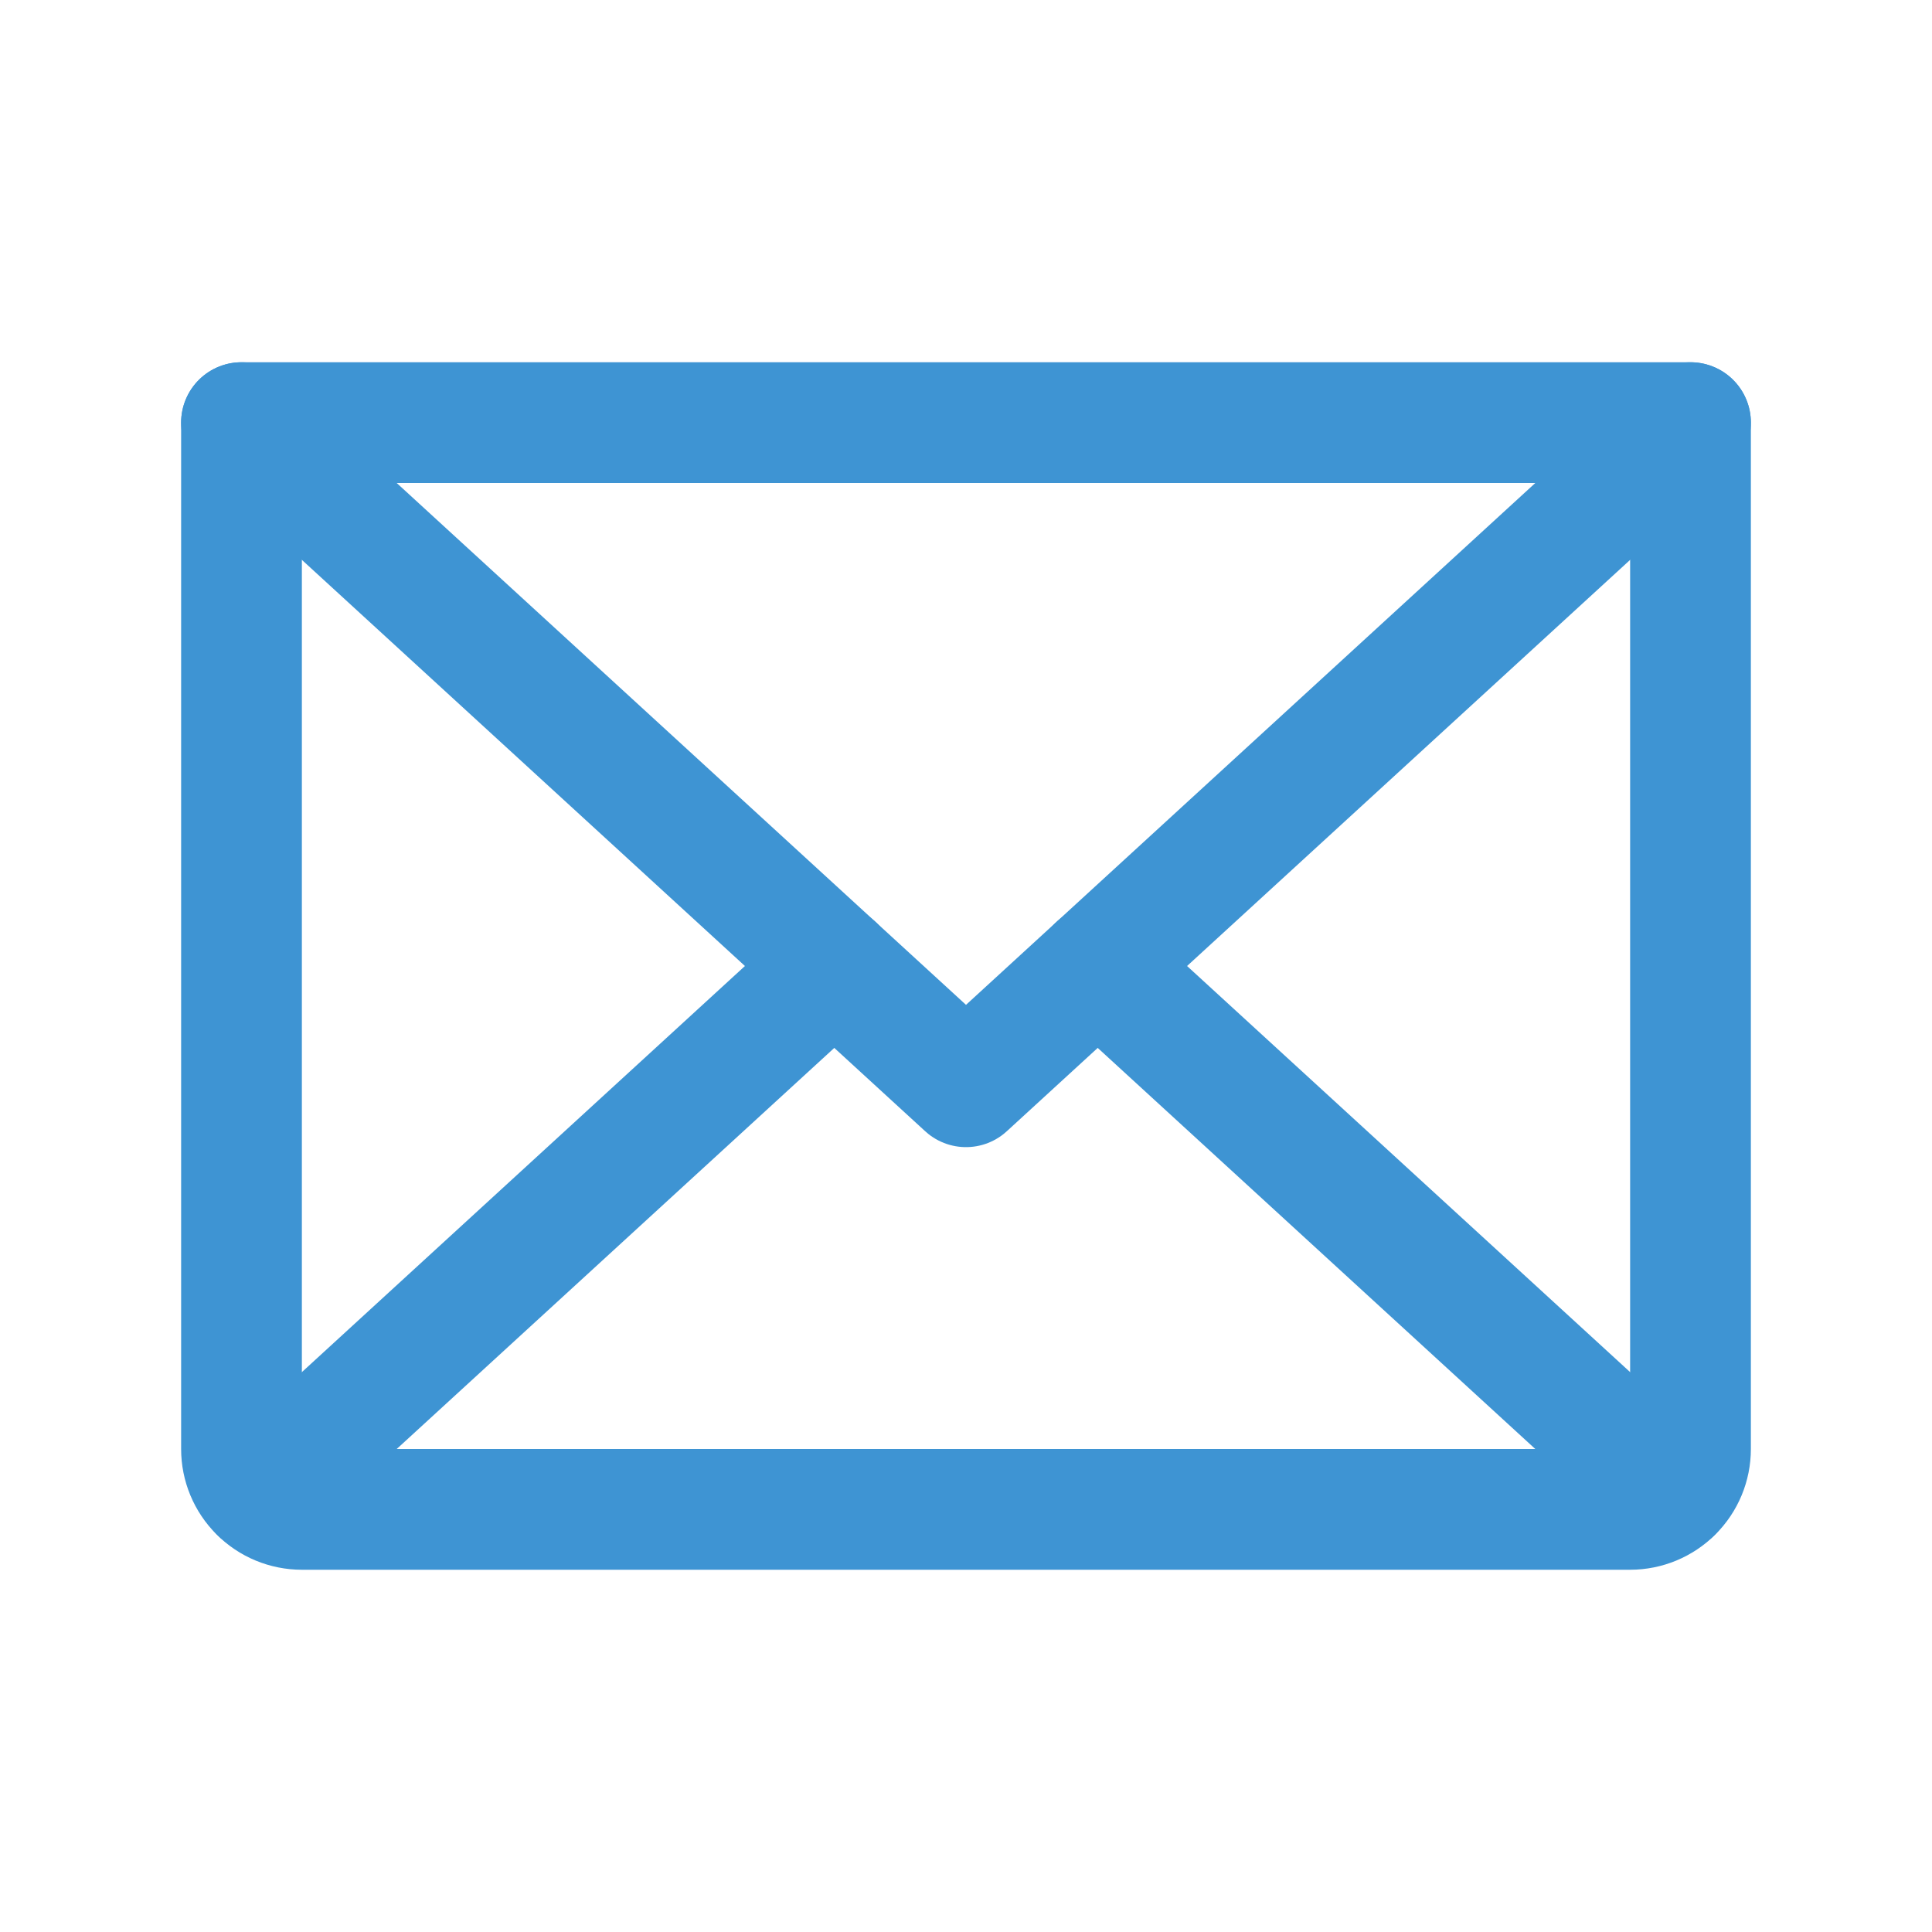
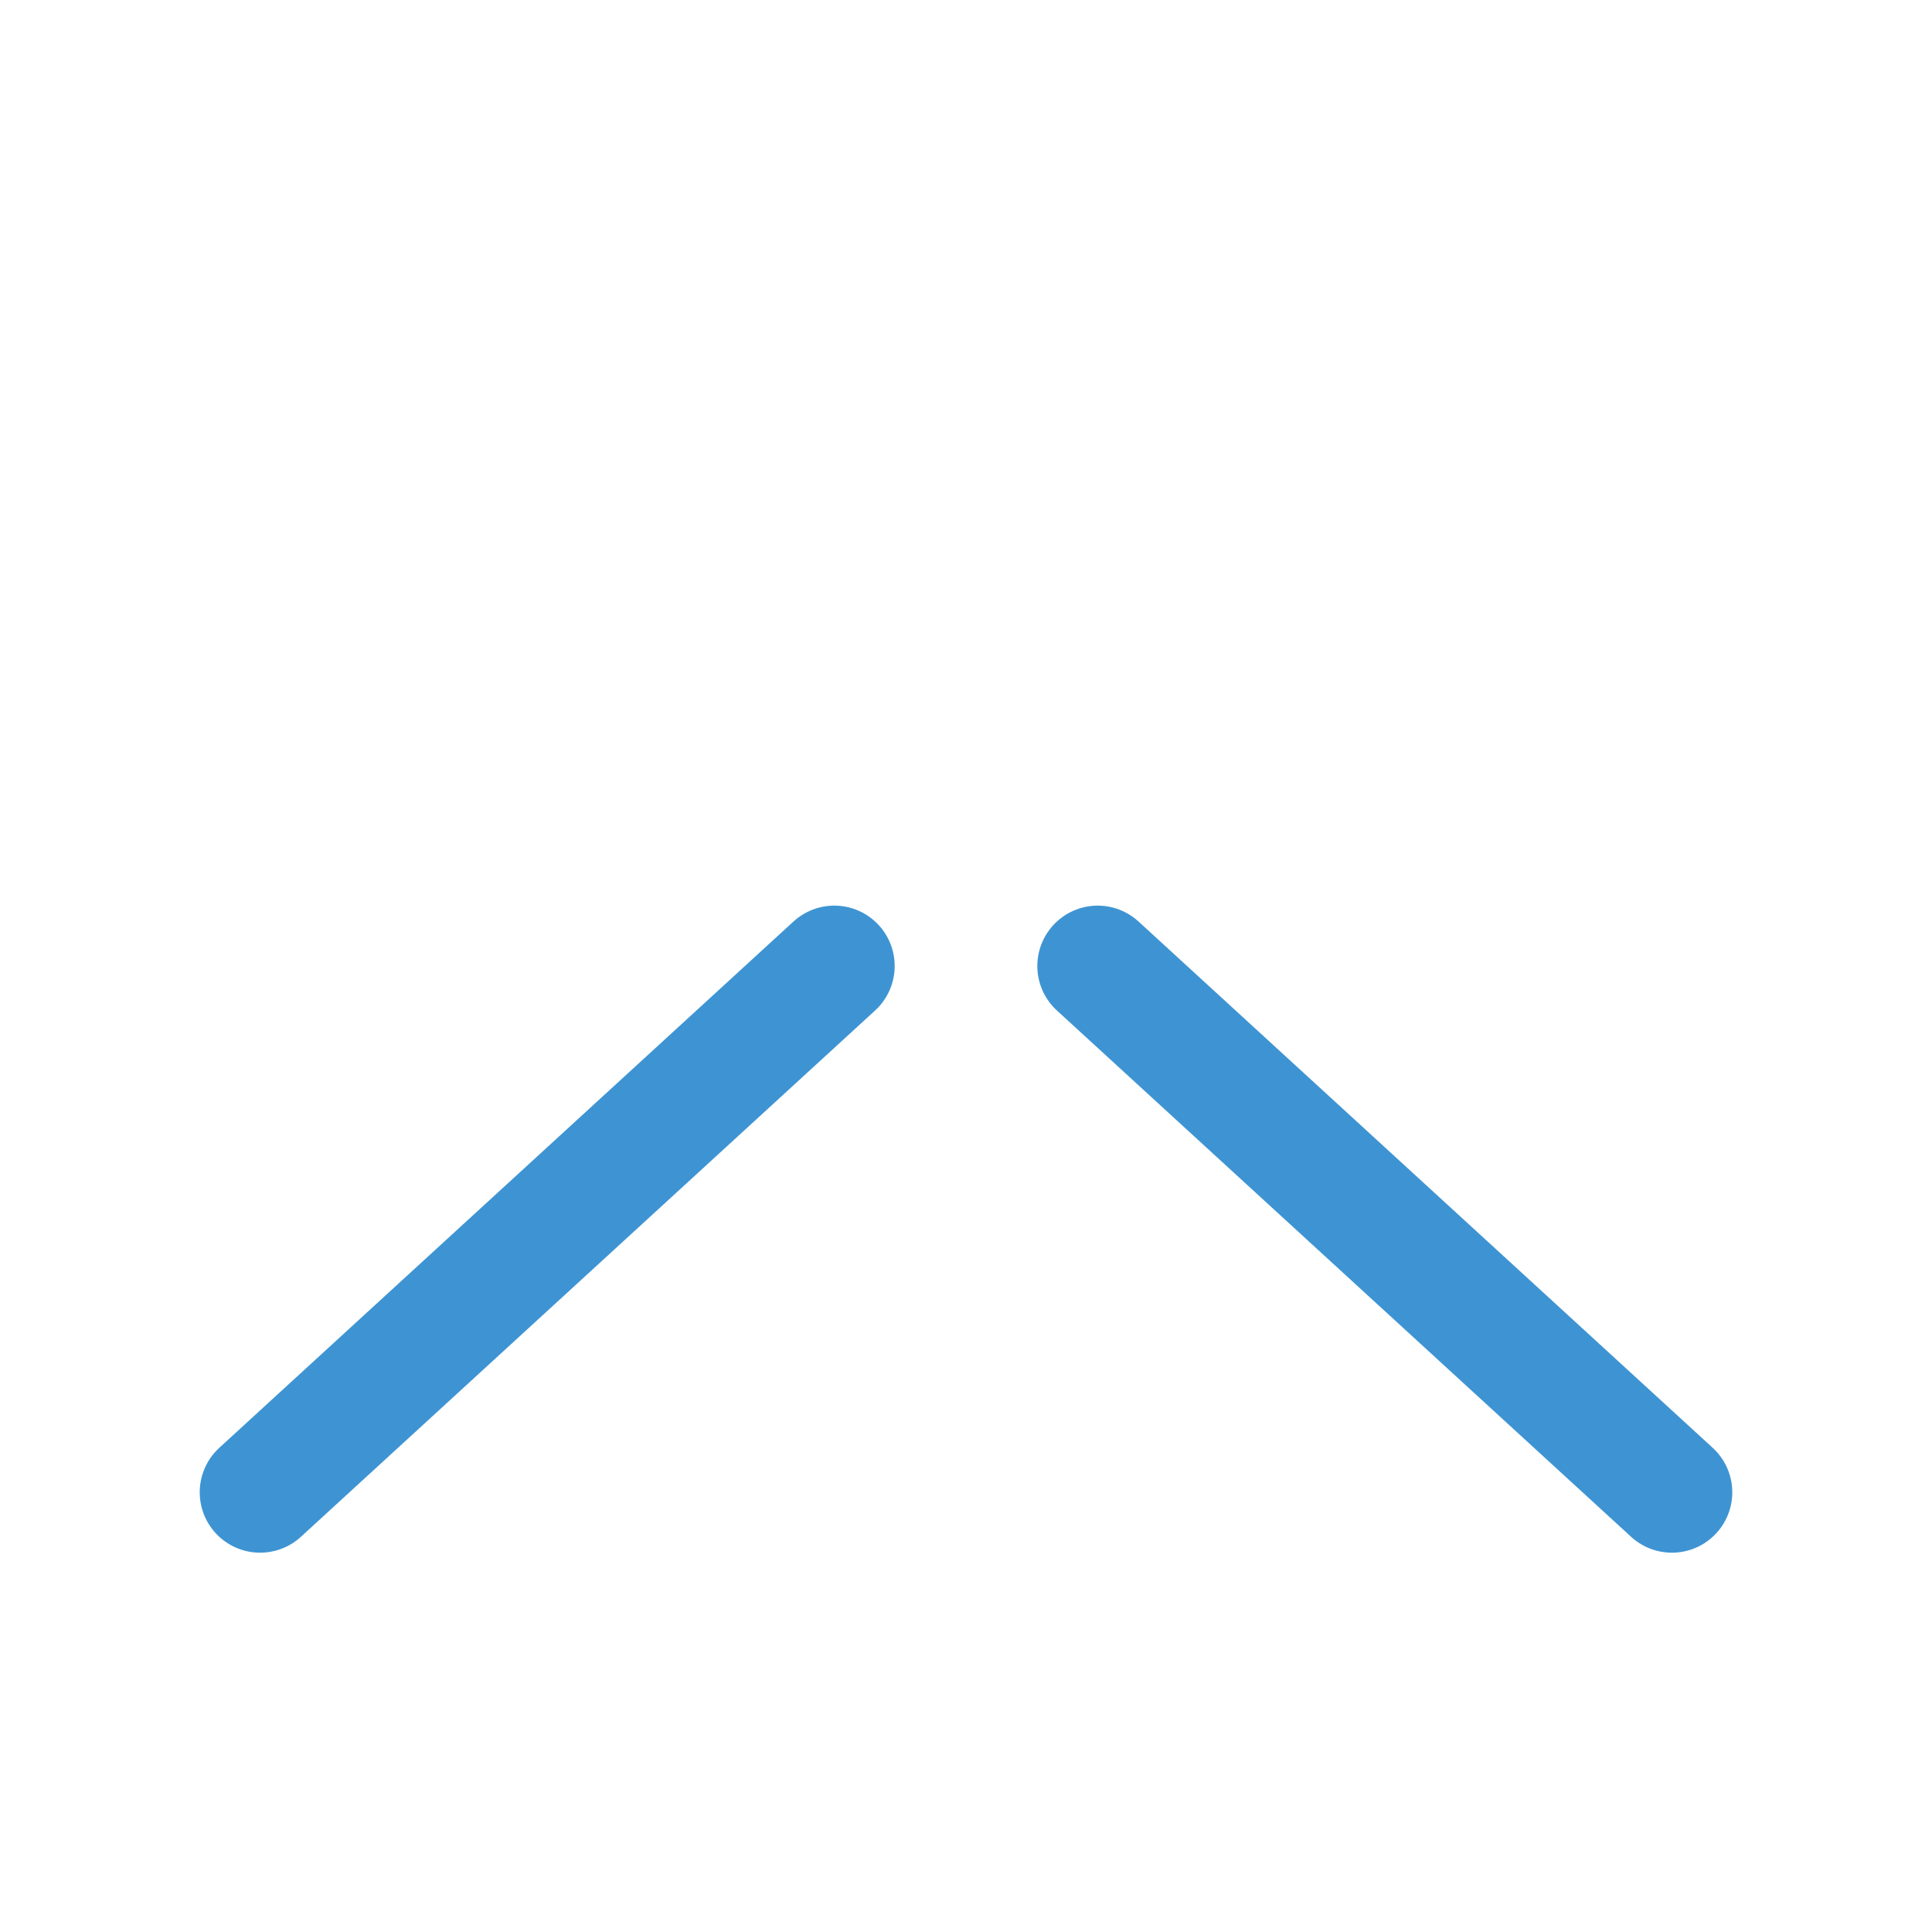
<svg xmlns="http://www.w3.org/2000/svg" width="24" height="24" viewBox="0 0 24 24" fill="none">
-   <path d="M21 5.25L12 13.5L3 5.25" stroke="#3E94D3" stroke-width="1.5" stroke-linecap="round" stroke-linejoin="round" />
-   <path d="M3 5.25H21V18C21 18.199 20.921 18.39 20.78 18.53C20.64 18.671 20.449 18.75 20.25 18.75H3.75C3.551 18.75 3.36 18.671 3.22 18.53C3.079 18.39 3 18.199 3 18V5.25Z" stroke="#3E94D3" stroke-width="1.5" stroke-linecap="round" stroke-linejoin="round" />
  <path d="M10.364 12L3.231 18.538" stroke="#3E94D3" stroke-width="1.5" stroke-linecap="round" stroke-linejoin="round" />
  <path d="M20.769 18.538L13.636 12" stroke="#3E94D3" stroke-width="1.5" stroke-linecap="round" stroke-linejoin="round" />
</svg>